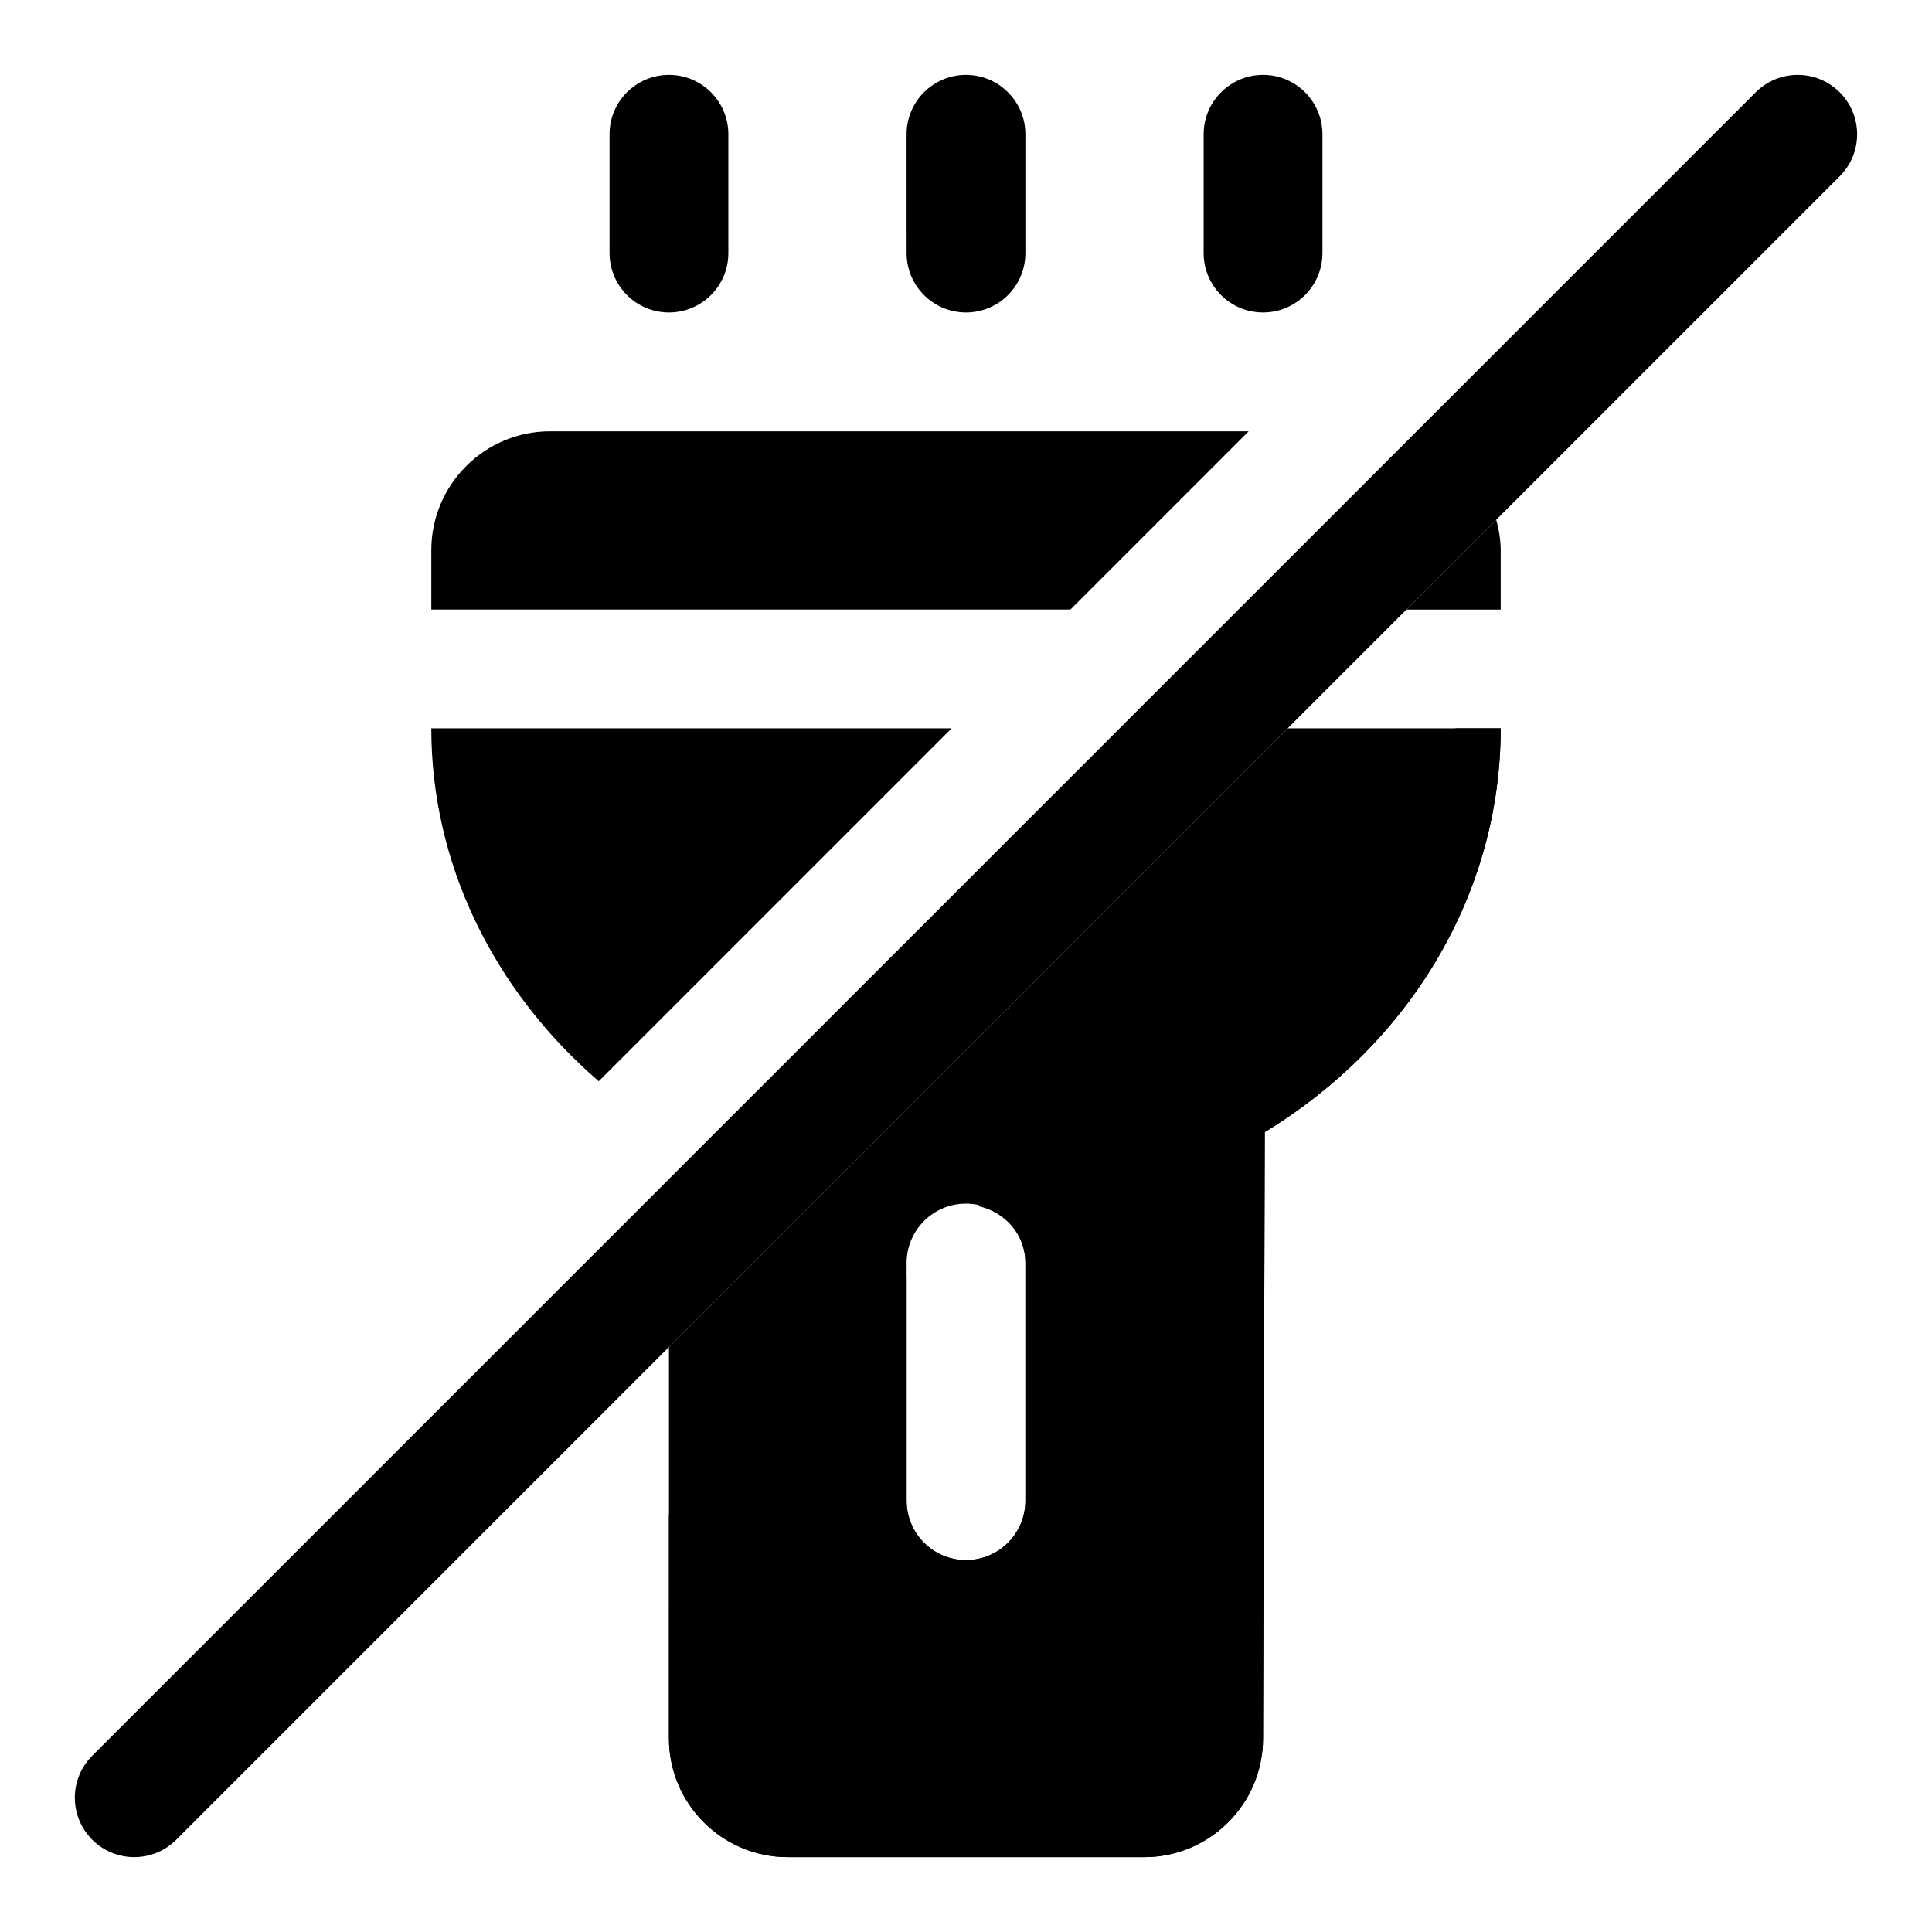
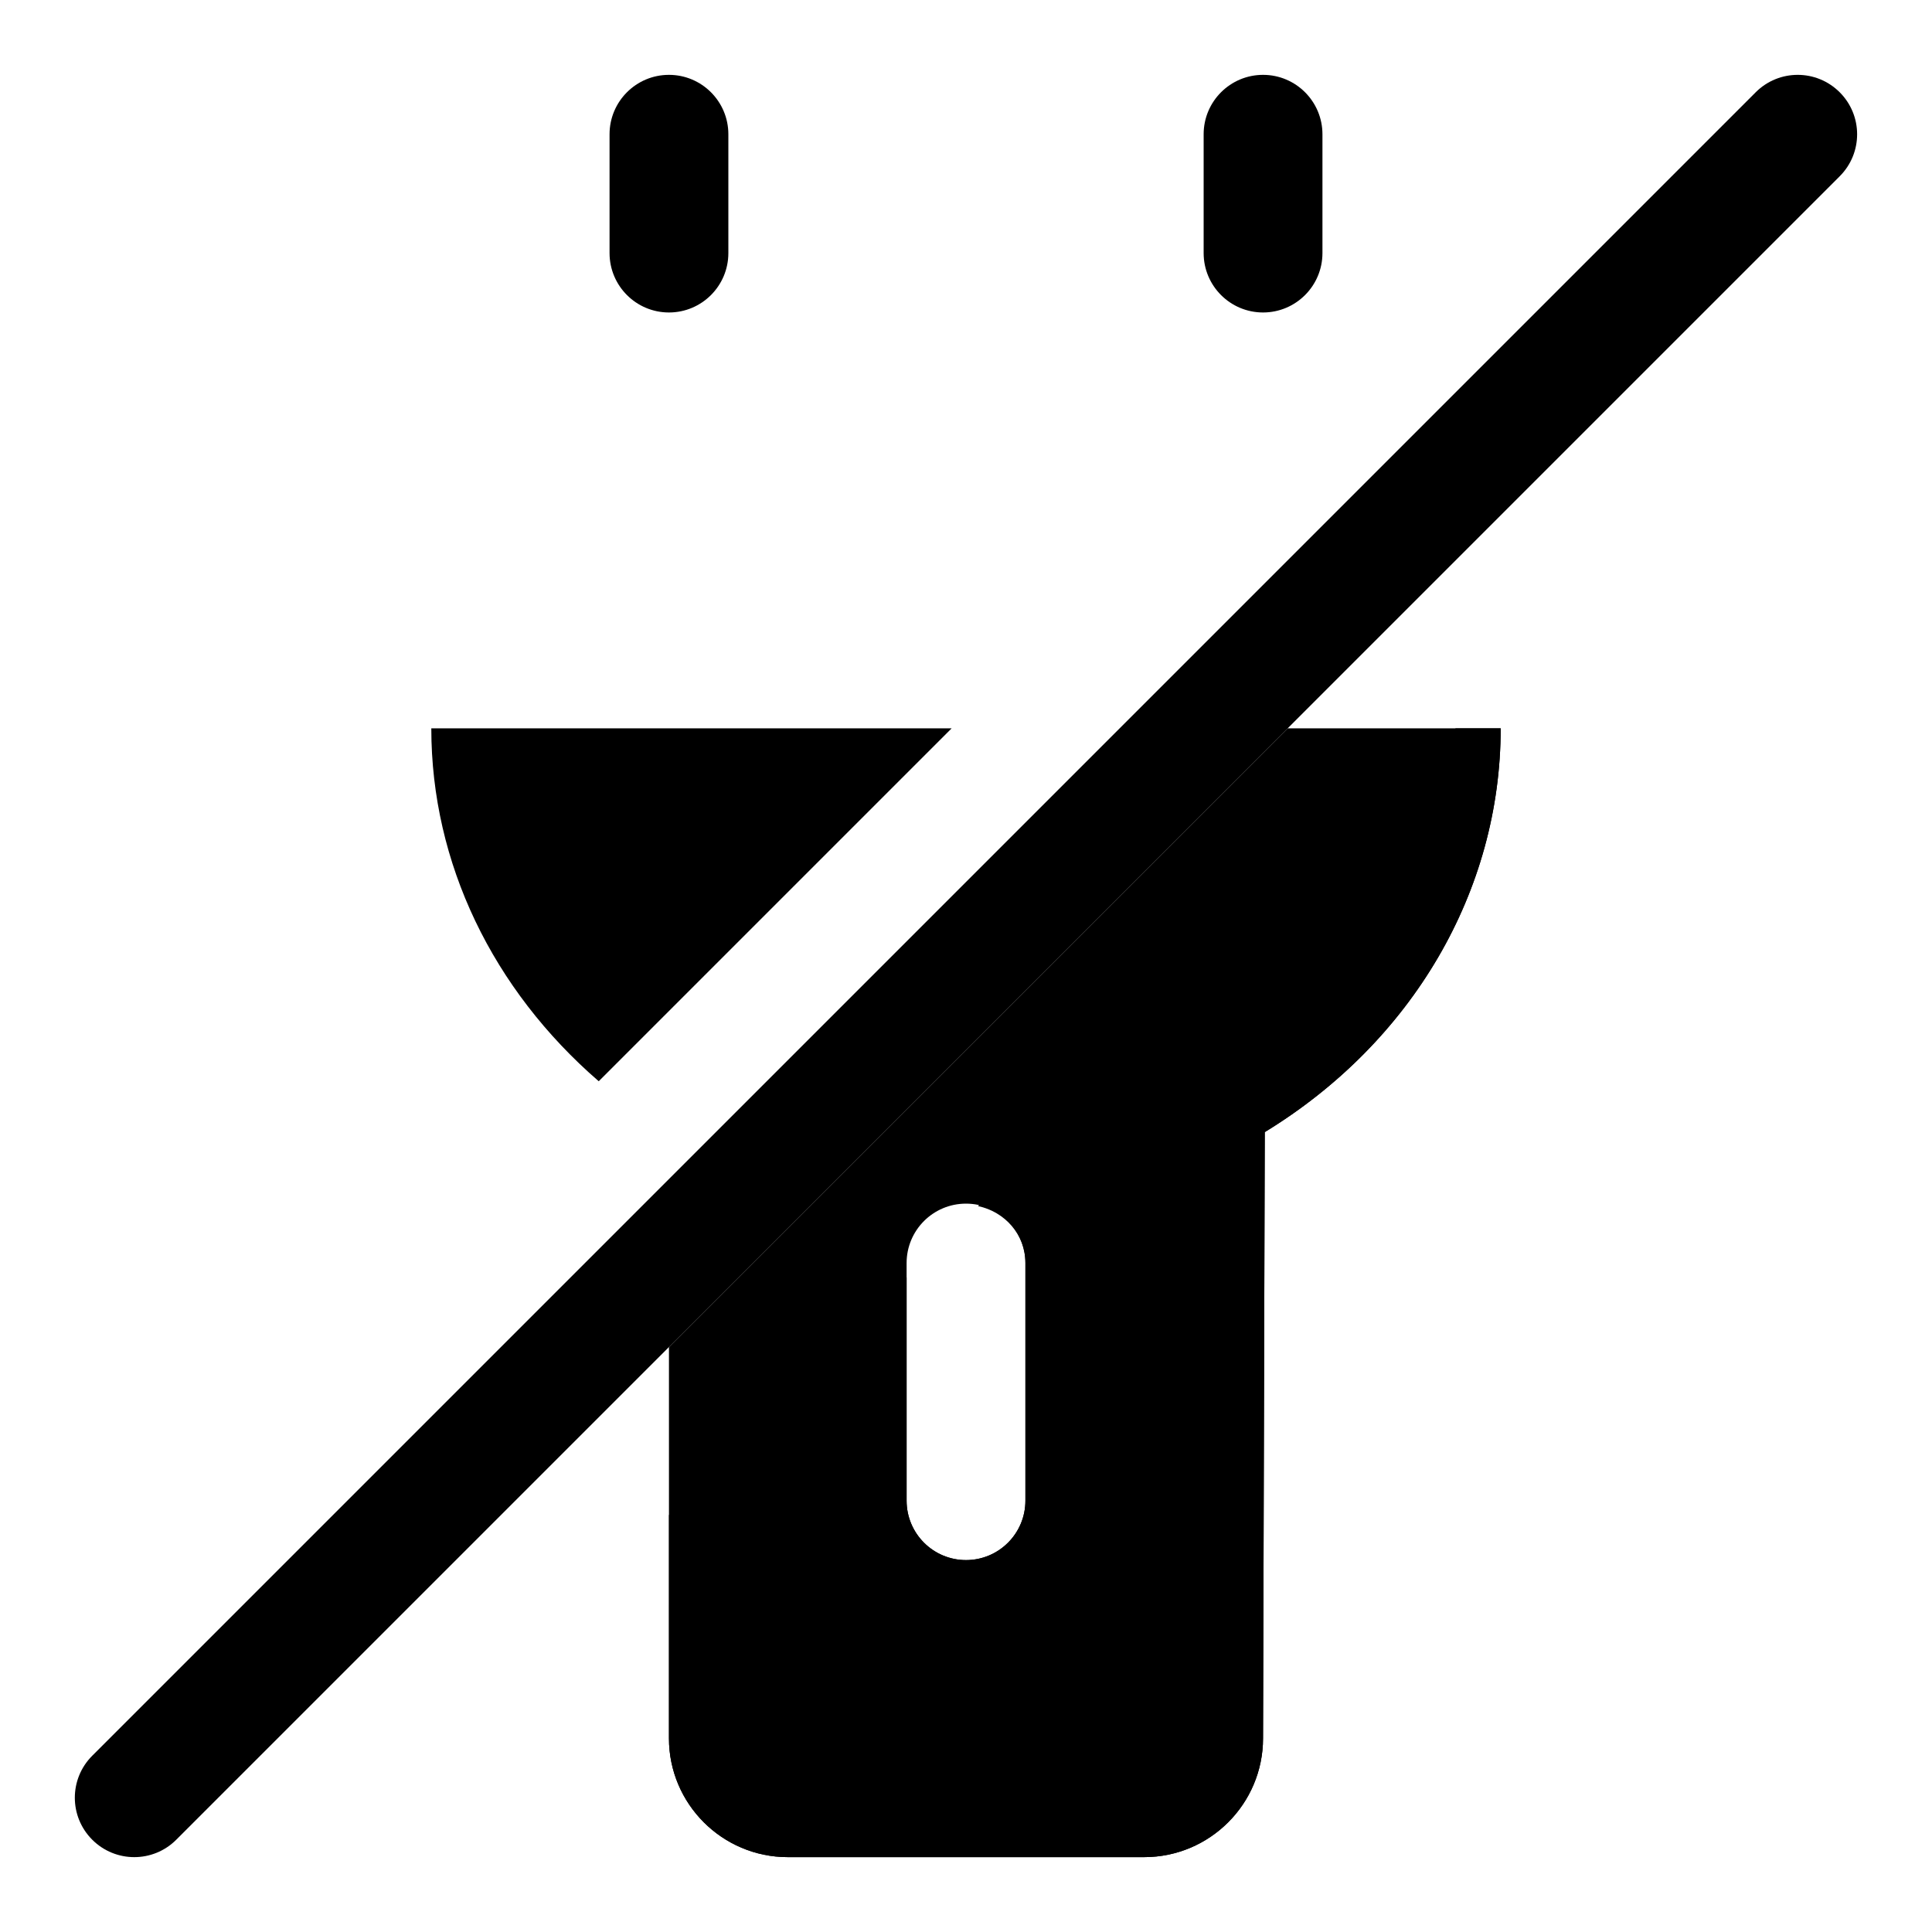
<svg xmlns="http://www.w3.org/2000/svg" fill="#000000" width="800px" height="800px" version="1.1" viewBox="144 144 512 512">
  <g>
-     <path d="m400 226.81c-8.691 0-15.742-7.055-15.742-15.742l-0.004-31.488c0-8.691 7.055-15.742 15.742-15.742 8.691 0 15.742 7.055 15.742 15.742v31.488c0.004 8.691-7.051 15.742-15.738 15.742z" />
    <path d="m478.72 226.81c-8.691 0-15.742-7.055-15.742-15.742v-31.488c0-8.691 7.055-15.742 15.742-15.742 8.691 0 15.742 7.055 15.742 15.742v31.488c0 8.691-7.051 15.742-15.742 15.742z" />
    <path d="m321.28 226.81c-8.691 0-15.742-7.055-15.742-15.742v-31.488c0-8.691 7.055-15.742 15.742-15.742 8.691 0 15.742 7.055 15.742 15.742v31.488c0.004 8.691-7.051 15.742-15.742 15.742z" />
    <path d="m302.67 430.54 93.52-93.52h-137.89c0 35.723 16.266 69.195 44.367 93.52z" />
    <path d="m403.18 463.62c7.117 1.512 12.562 7.523 12.562 15.098v62.977c0 8.691-7.039 15.742-15.742 15.742-8.707 0-15.742-7.055-15.742-15.742v-59.168l-62.977 62.977-0.004 59.168c0 17.367 14.121 31.488 31.488 31.488h94.465c17.367 0 31.488-14.121 31.488-31.488l0.457-160.65c39.156-23.914 62.52-63.922 62.52-107h-11.934z" />
-     <path d="m474.91 258.3h-185.12c-17.363 0-31.488 14.125-31.488 31.488v15.742h169.38z" />
    <path d="m179.58 636.16c-4.031 0-8.062-1.543-11.133-4.613-6.156-6.156-6.156-16.105 0-22.262l440.83-440.83c6.156-6.156 16.105-6.156 22.262 0s6.156 16.105 0 22.262l-440.83 440.83c-3.066 3.07-7.098 4.613-11.129 4.613z" />
    <path d="m321.28 500.98v103.69c0 17.367 14.121 31.488 31.488 31.488h94.465c17.367 0 31.488-14.121 31.488-31.488l0.457-160.65c39.156-23.914 62.52-63.922 62.52-107h-56.457zm94.465 40.715c0 8.691-7.039 15.742-15.742 15.742-8.707 0-15.742-7.055-15.742-15.742v-62.977c0-8.691 7.039-15.742 15.742-15.742 8.707 0 15.742 7.055 15.742 15.742z" />
-     <path d="m516.73 305.54h24.969v-15.746c0-2.801-0.488-5.465-1.18-8.047z" />
  </g>
</svg>